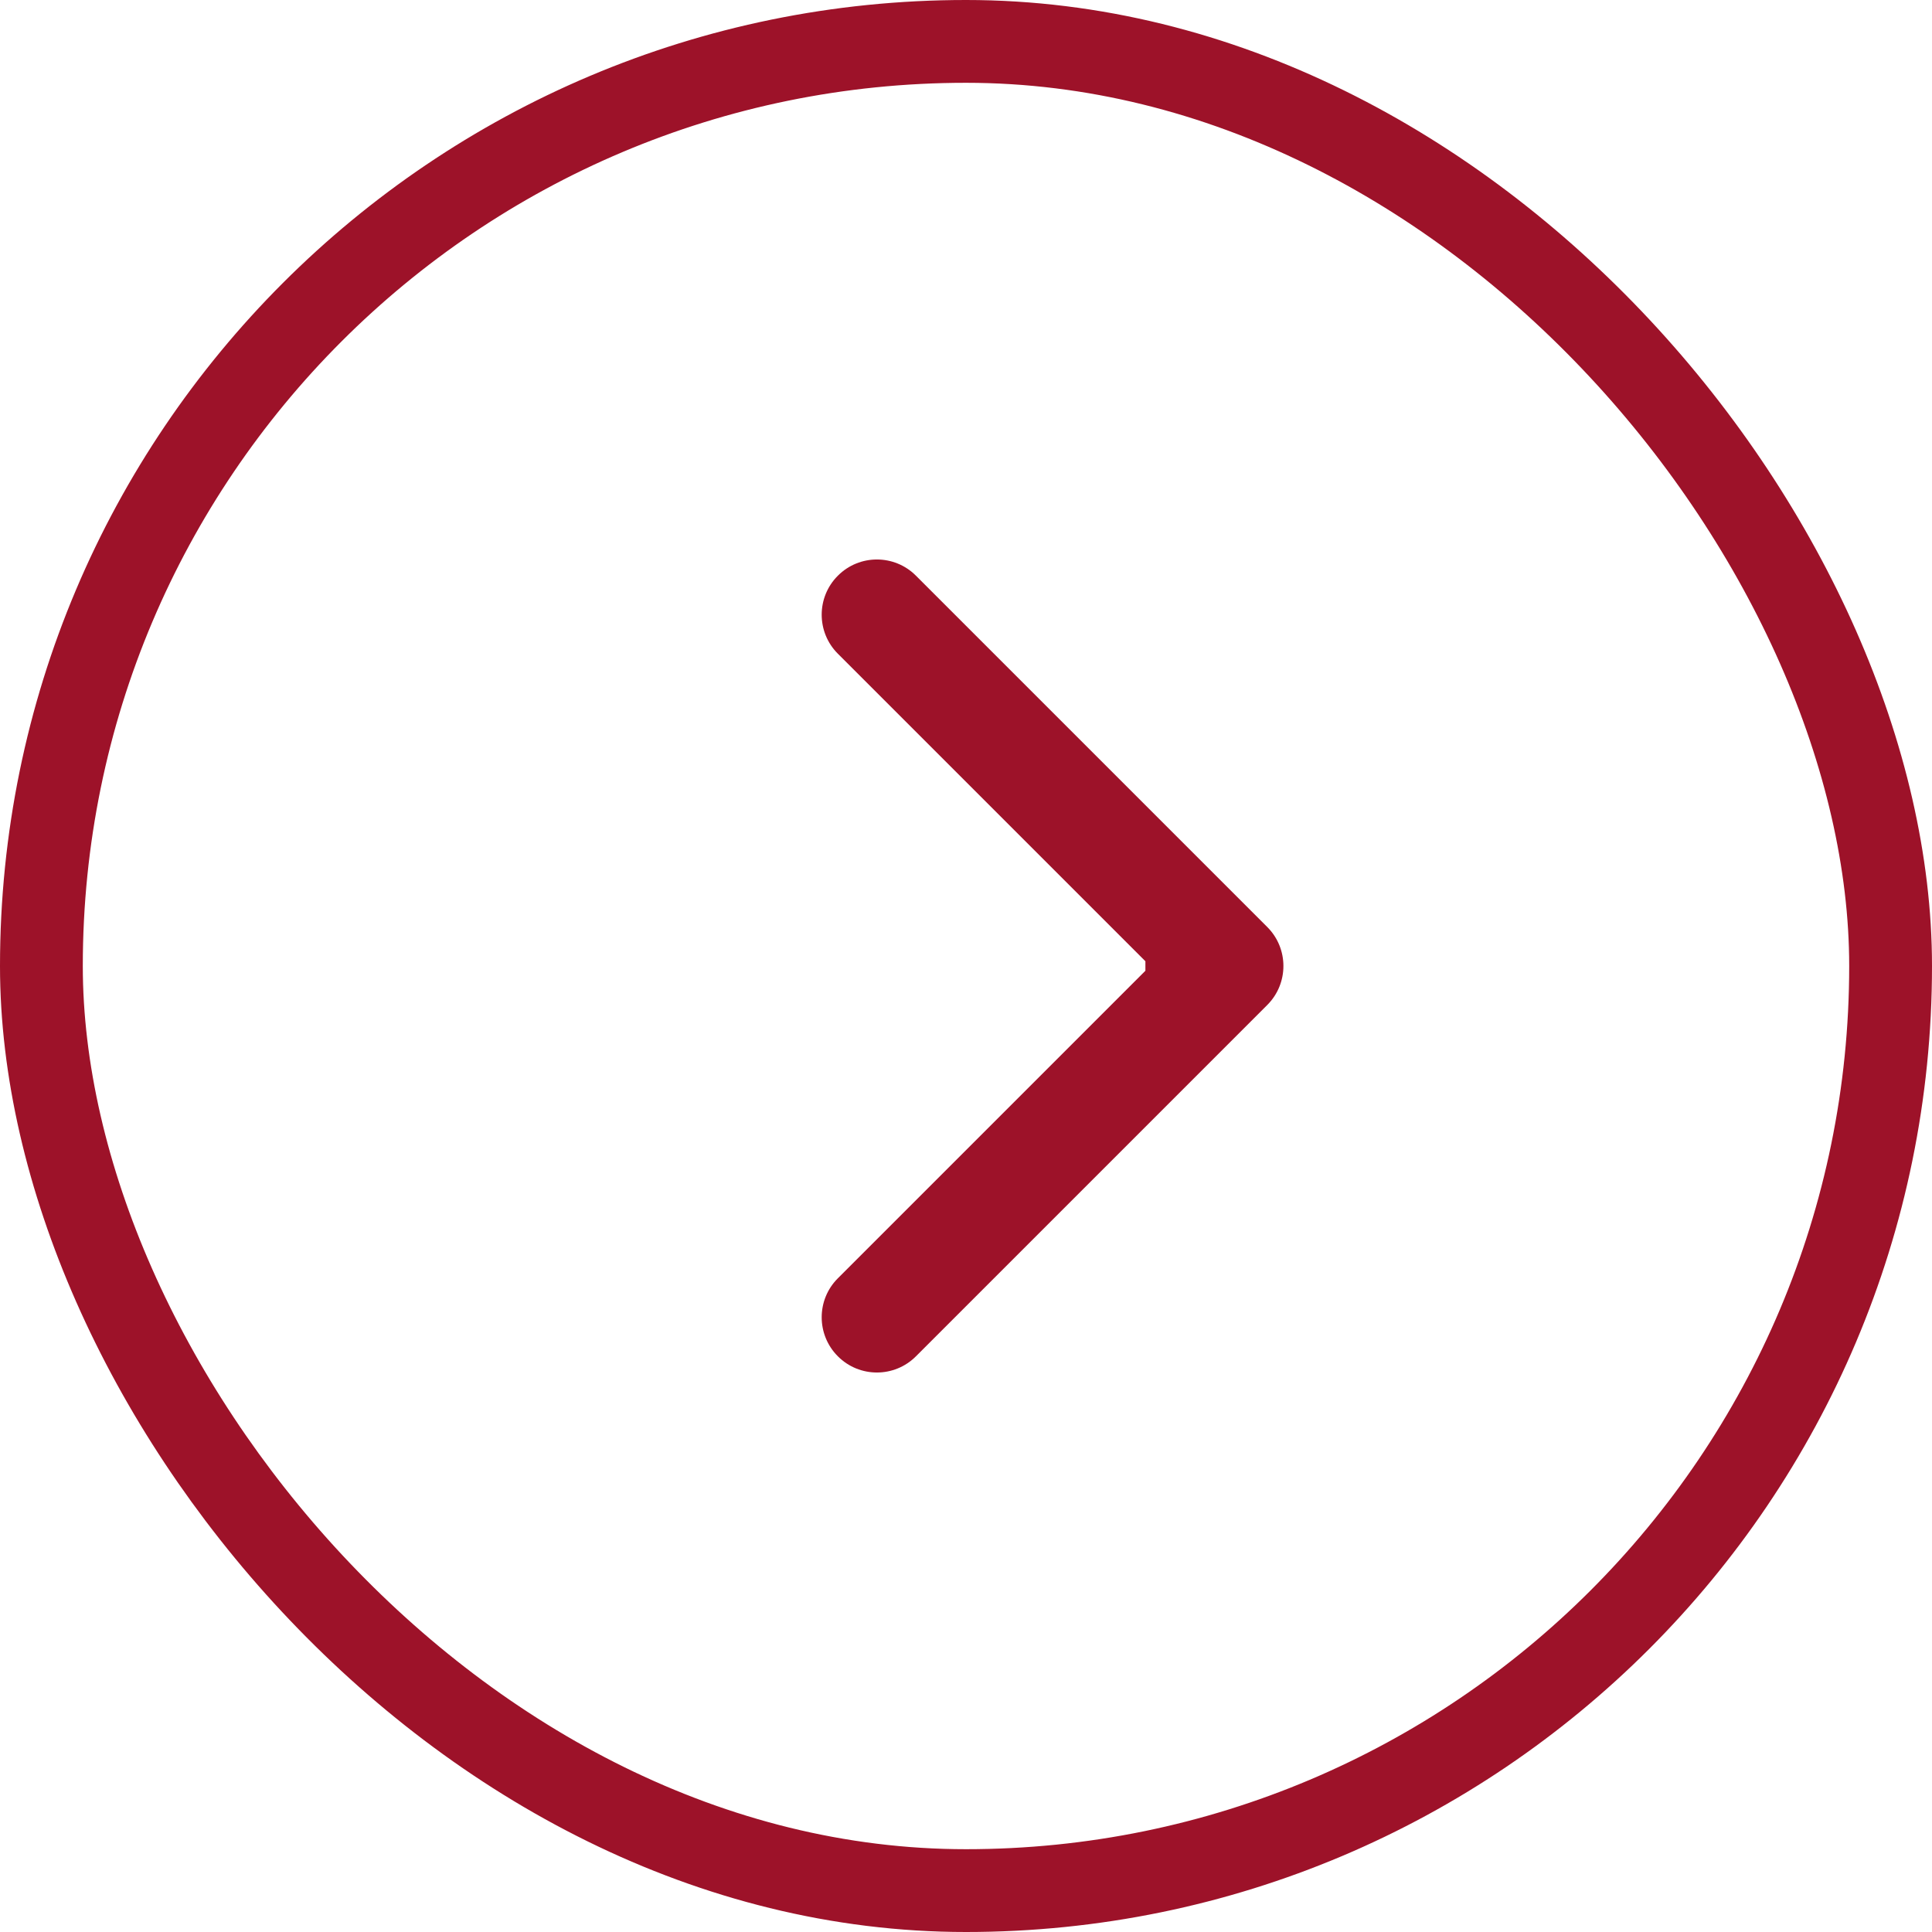
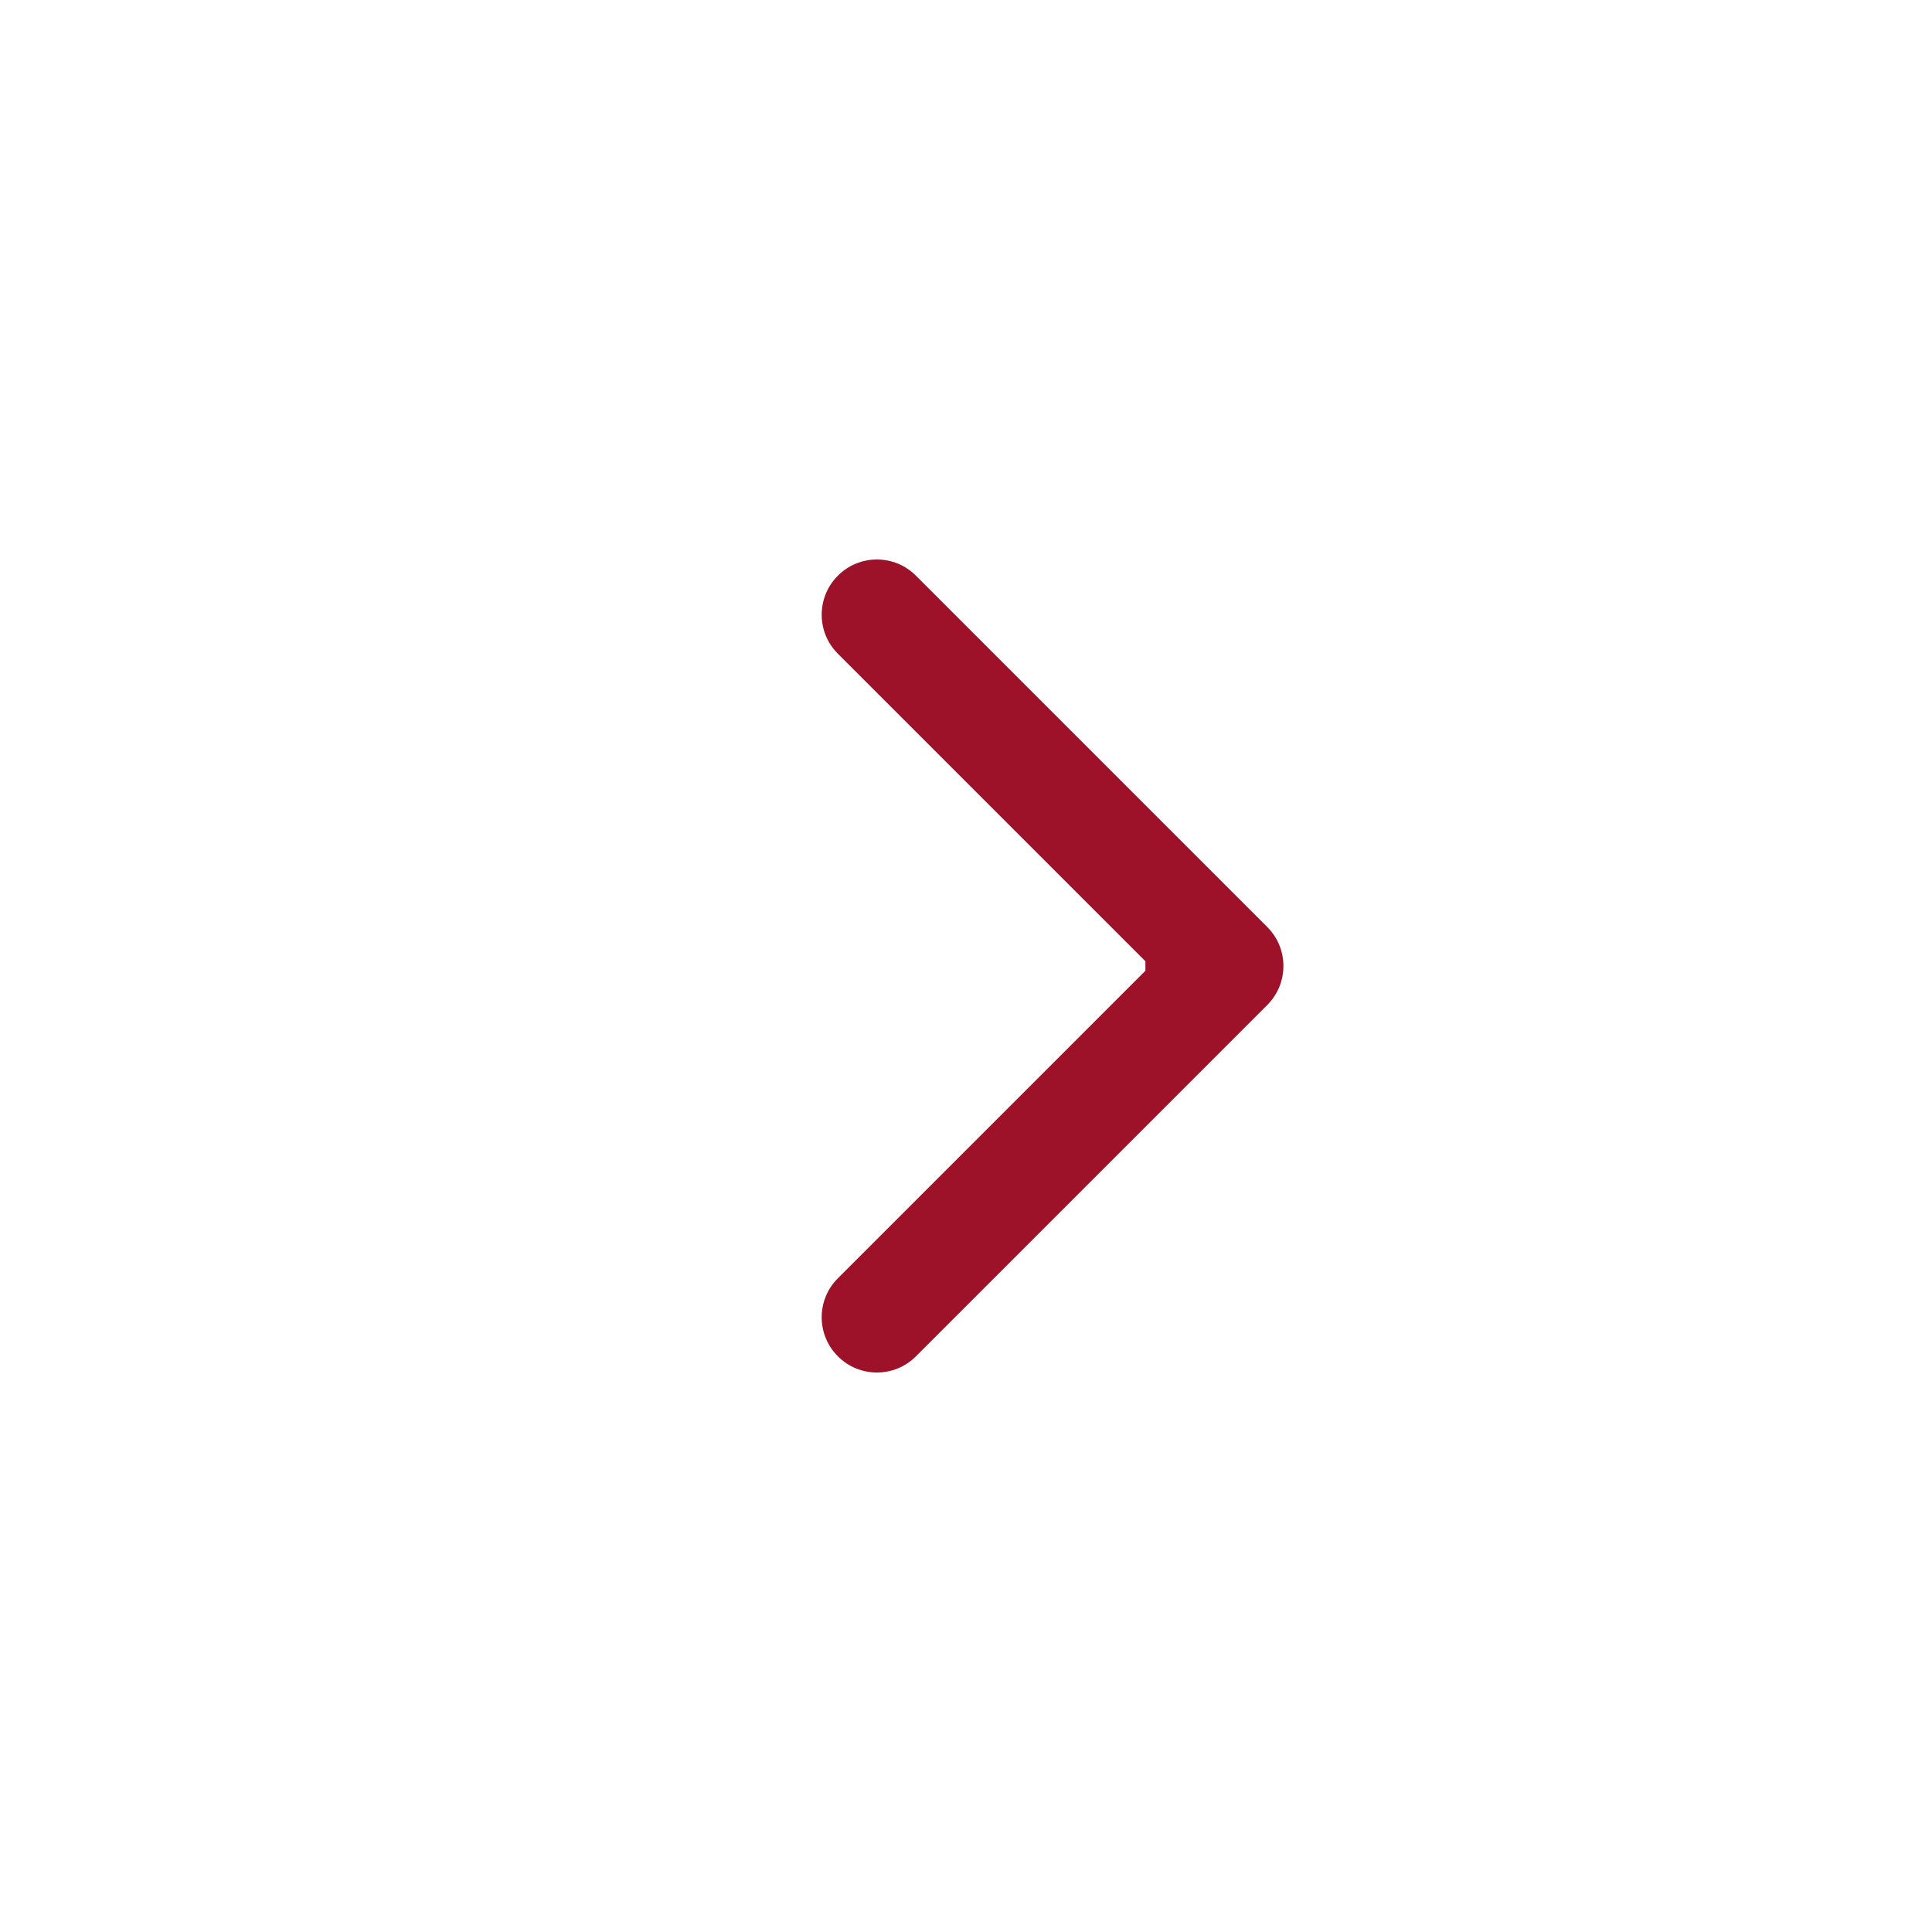
<svg xmlns="http://www.w3.org/2000/svg" width="35" height="35" viewBox="0 0 35 35" fill="none">
  <path d="M22.957 18.207C23.348 17.817 23.348 17.183 22.957 16.793L16.593 10.429C16.203 10.038 15.569 10.038 15.179 10.429C14.788 10.819 14.788 11.453 15.179 11.843L20.836 17.5L15.179 23.157C14.788 23.547 14.788 24.18 15.179 24.571C15.569 24.962 16.203 24.962 16.593 24.571L22.957 18.207ZM20.75 18.5L22.25 18.5L22.25 16.5L20.75 16.5L20.75 18.5Z" fill="#9D1229" />
-   <rect x="0.75" y="0.75" width="33.5" height="33.5" rx="16.75" stroke="#9D1229" stroke-width="1.5" />
</svg>